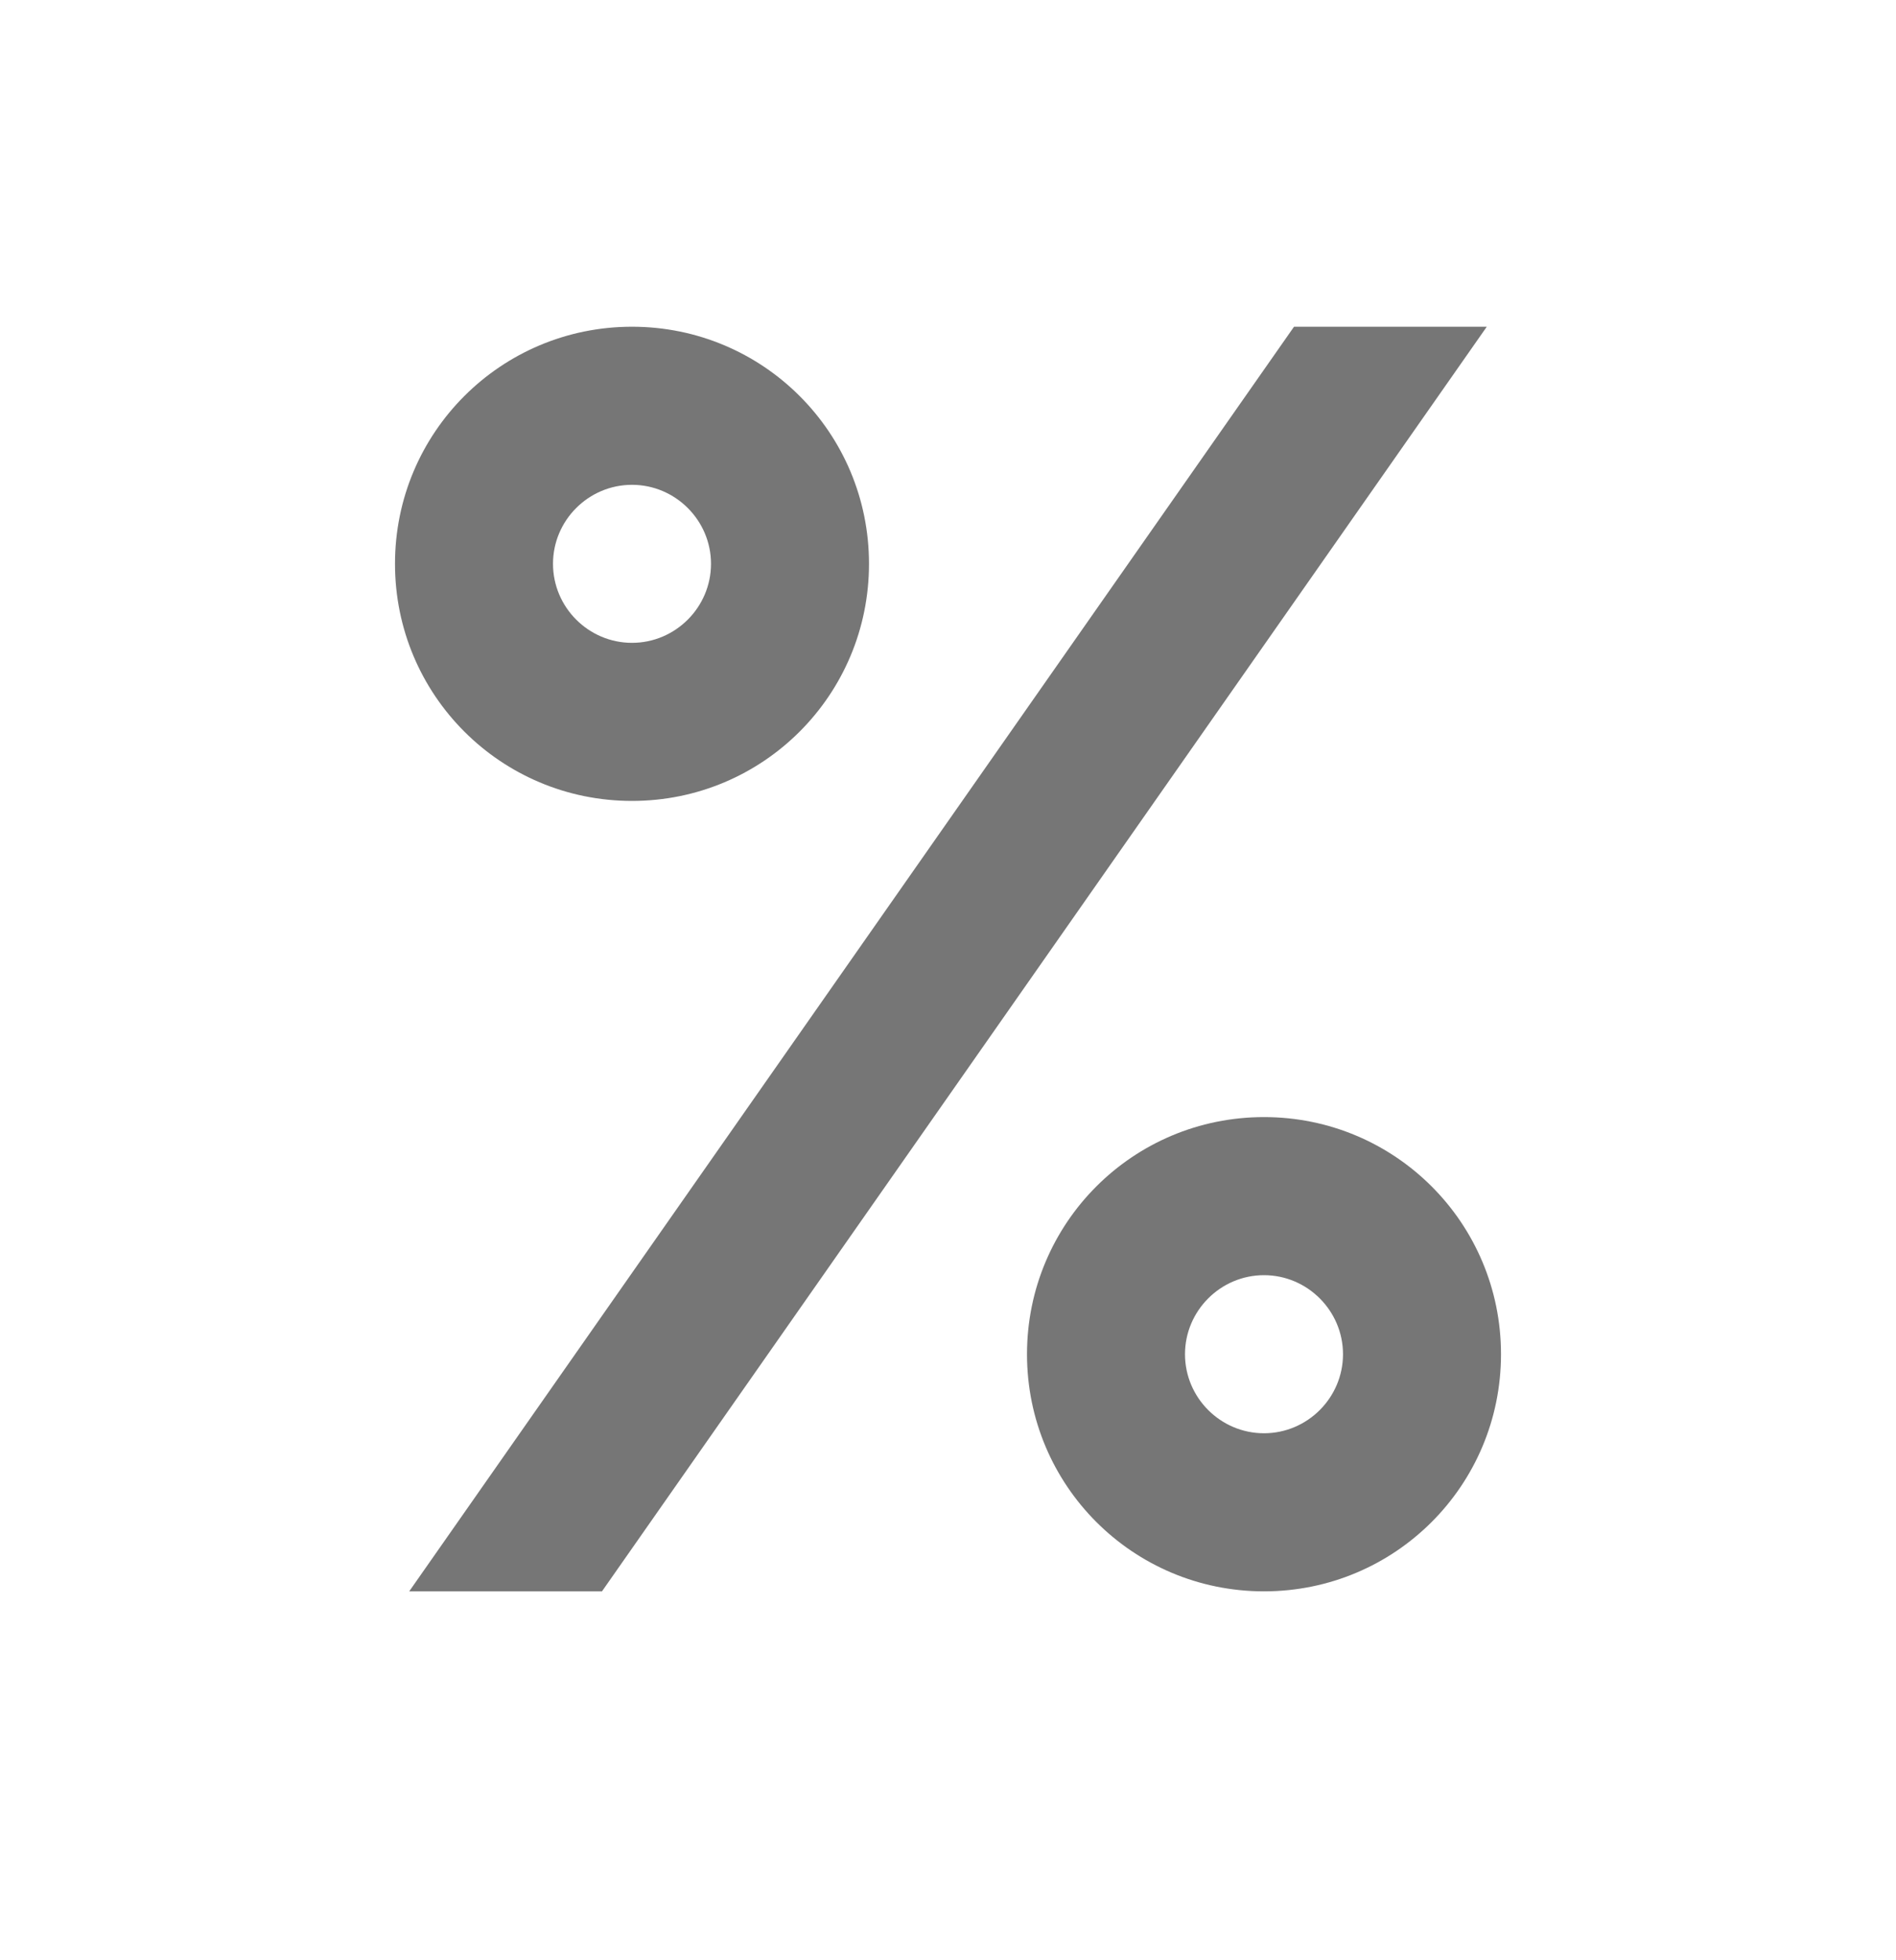
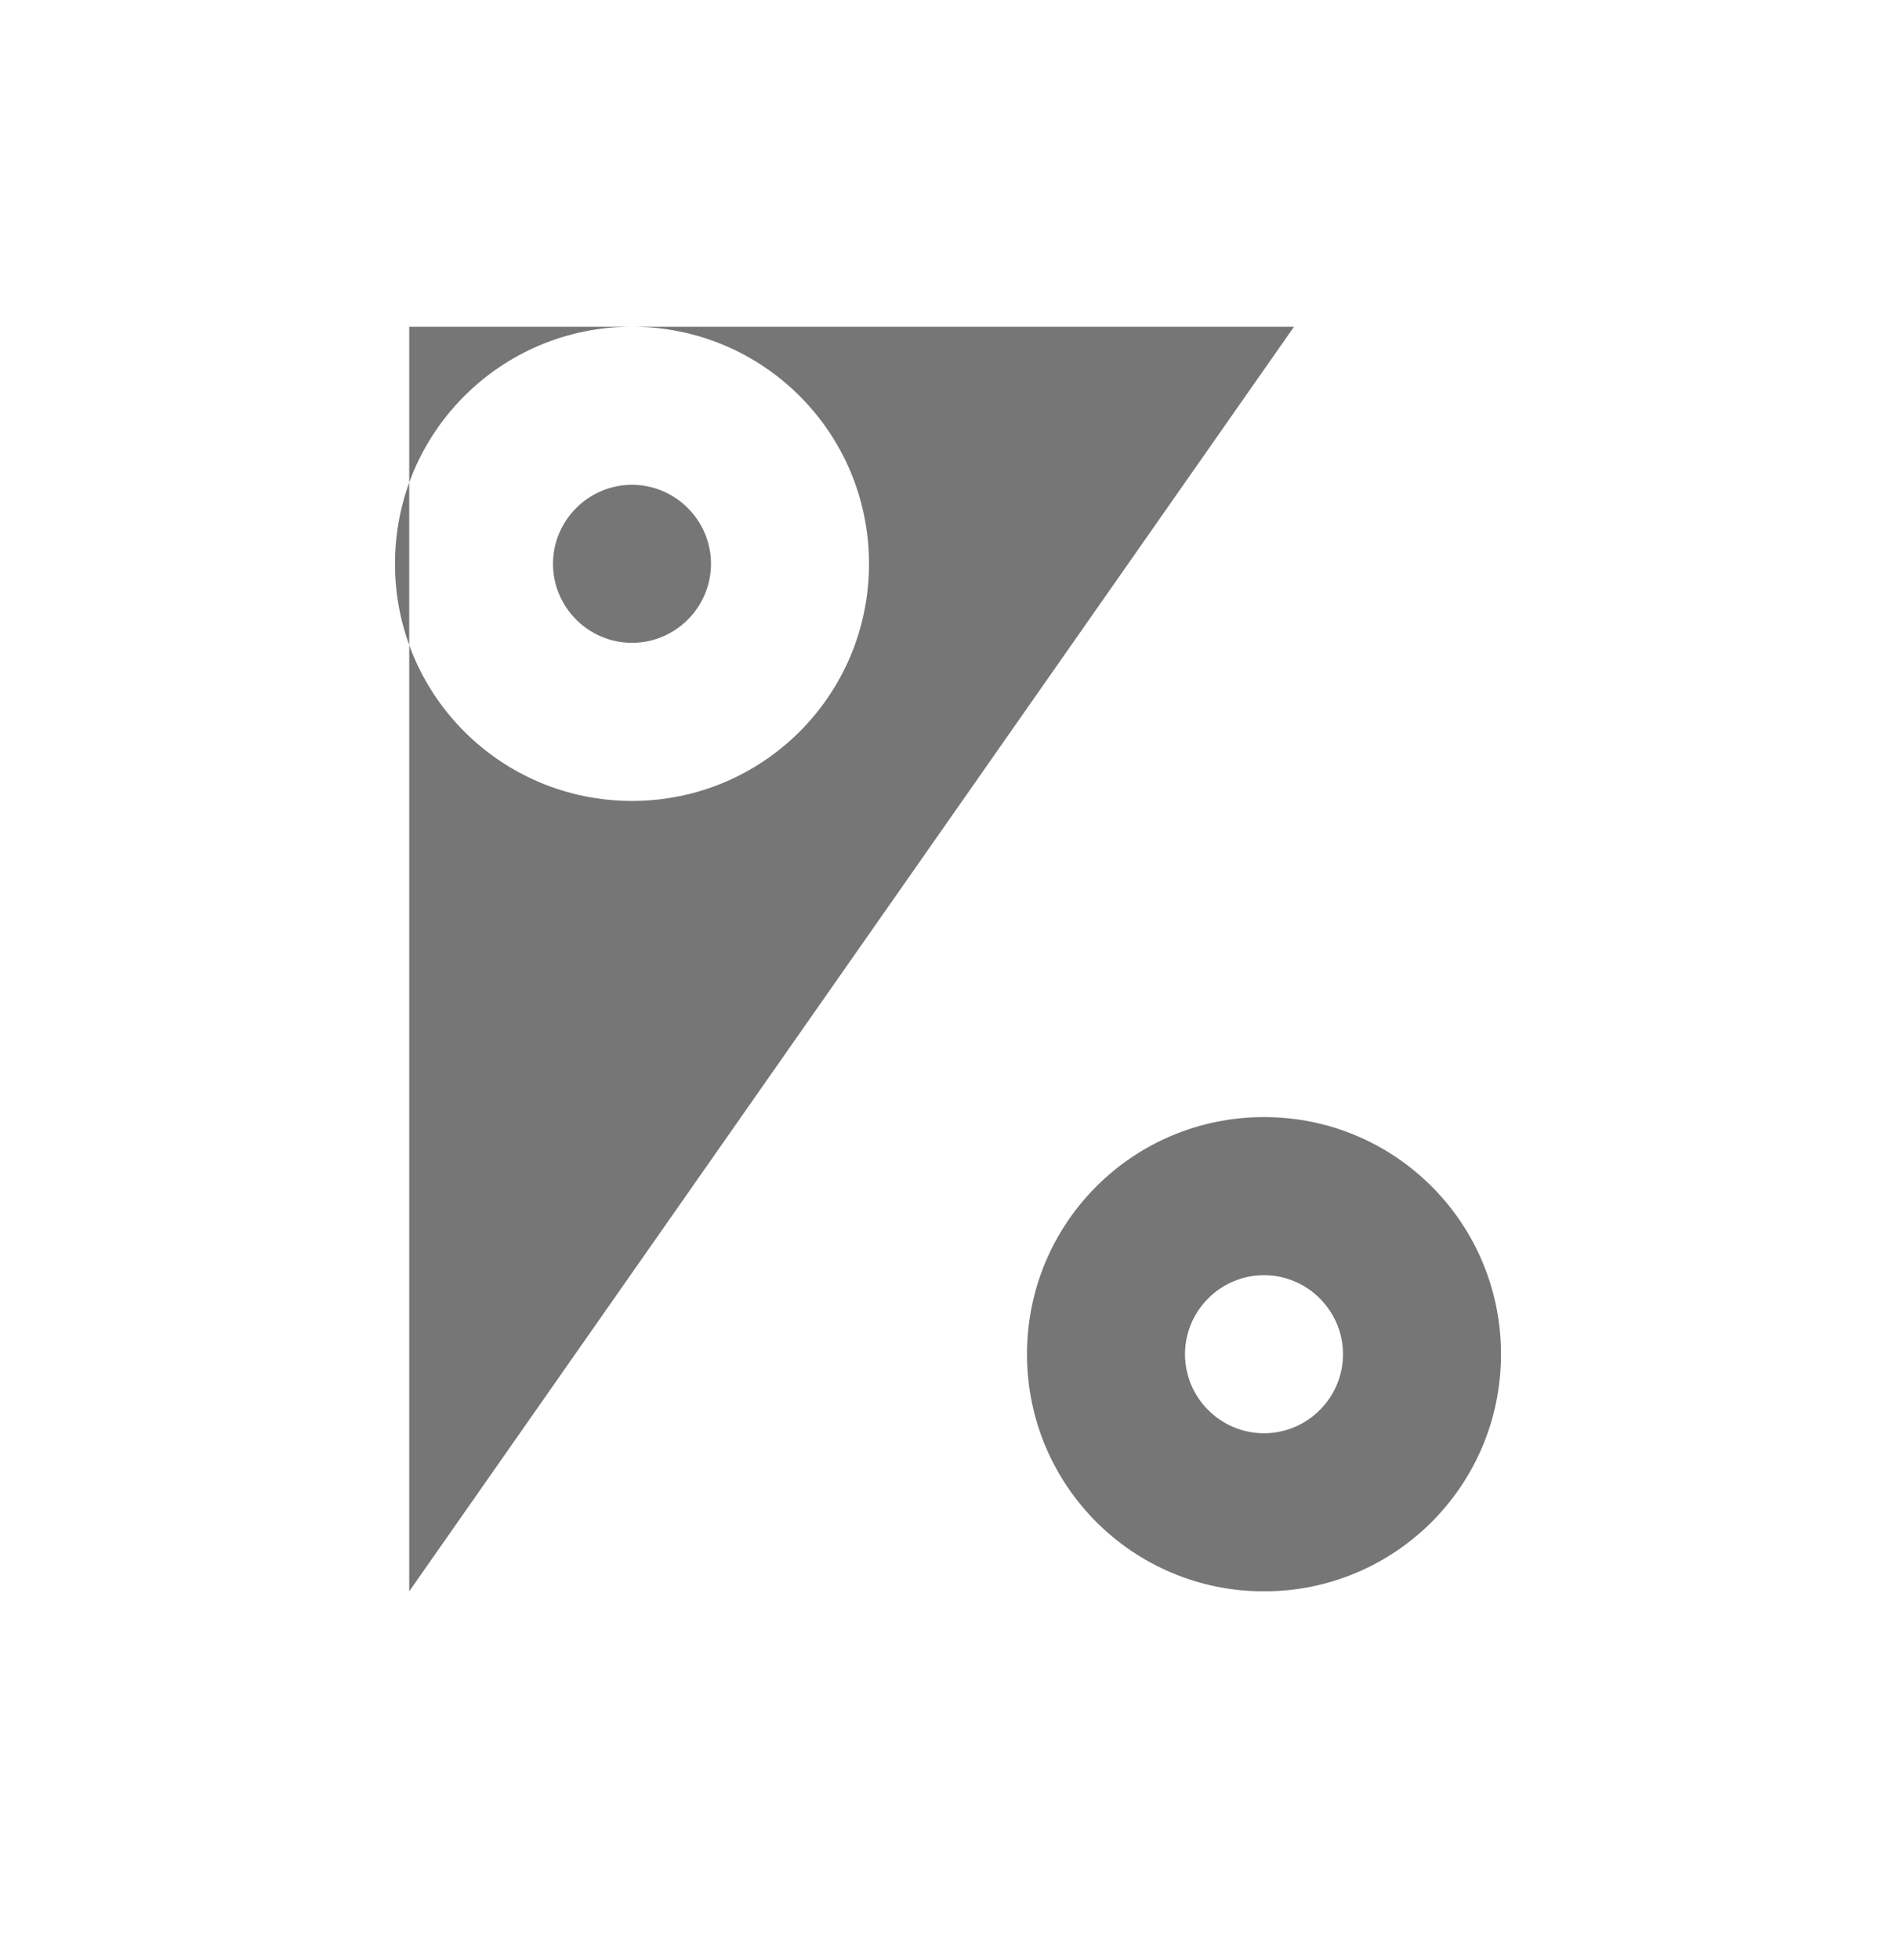
<svg xmlns="http://www.w3.org/2000/svg" width="30" height="31" viewBox="0 0 30 31" fill="none">
-   <path fill-rule="evenodd" clip-rule="evenodd" d="M10 12.666C12.075 12.666 13.75 10.992 13.75 8.916C13.75 6.841 12.075 5.167 10 5.167C7.925 5.167 6.25 6.841 6.25 8.916C6.25 10.992 7.925 12.666 10 12.666ZM10 7.667C10.687 7.667 11.25 8.229 11.25 8.916C11.25 9.604 10.687 10.166 10 10.166C9.312 10.166 8.75 9.604 8.75 8.916C8.75 8.229 9.312 7.667 10 7.667ZM20 17.666C17.925 17.666 16.25 19.341 16.25 21.416C16.25 23.491 17.925 25.166 20 25.166C22.075 25.166 23.75 23.491 23.75 21.416C23.75 19.341 22.075 17.666 20 17.666ZM20 22.666C19.312 22.666 18.75 22.104 18.75 21.416C18.75 20.729 19.312 20.166 20 20.166C20.687 20.166 21.25 20.729 21.25 21.416C21.25 22.104 20.687 22.666 20 22.666ZM6.475 25.166L20.475 5.167H23.525L9.525 25.166H6.475Z" fill="#767676" />
+   <path fill-rule="evenodd" clip-rule="evenodd" d="M10 12.666C12.075 12.666 13.75 10.992 13.75 8.916C13.75 6.841 12.075 5.167 10 5.167C7.925 5.167 6.25 6.841 6.25 8.916C6.25 10.992 7.925 12.666 10 12.666ZM10 7.667C10.687 7.667 11.25 8.229 11.25 8.916C11.25 9.604 10.687 10.166 10 10.166C9.312 10.166 8.75 9.604 8.75 8.916C8.75 8.229 9.312 7.667 10 7.667ZM20 17.666C17.925 17.666 16.25 19.341 16.25 21.416C16.25 23.491 17.925 25.166 20 25.166C22.075 25.166 23.75 23.491 23.75 21.416C23.75 19.341 22.075 17.666 20 17.666ZM20 22.666C19.312 22.666 18.75 22.104 18.75 21.416C18.75 20.729 19.312 20.166 20 20.166C20.687 20.166 21.25 20.729 21.25 21.416C21.25 22.104 20.687 22.666 20 22.666ZM6.475 25.166L20.475 5.167H23.525H6.475Z" fill="#767676" />
</svg>